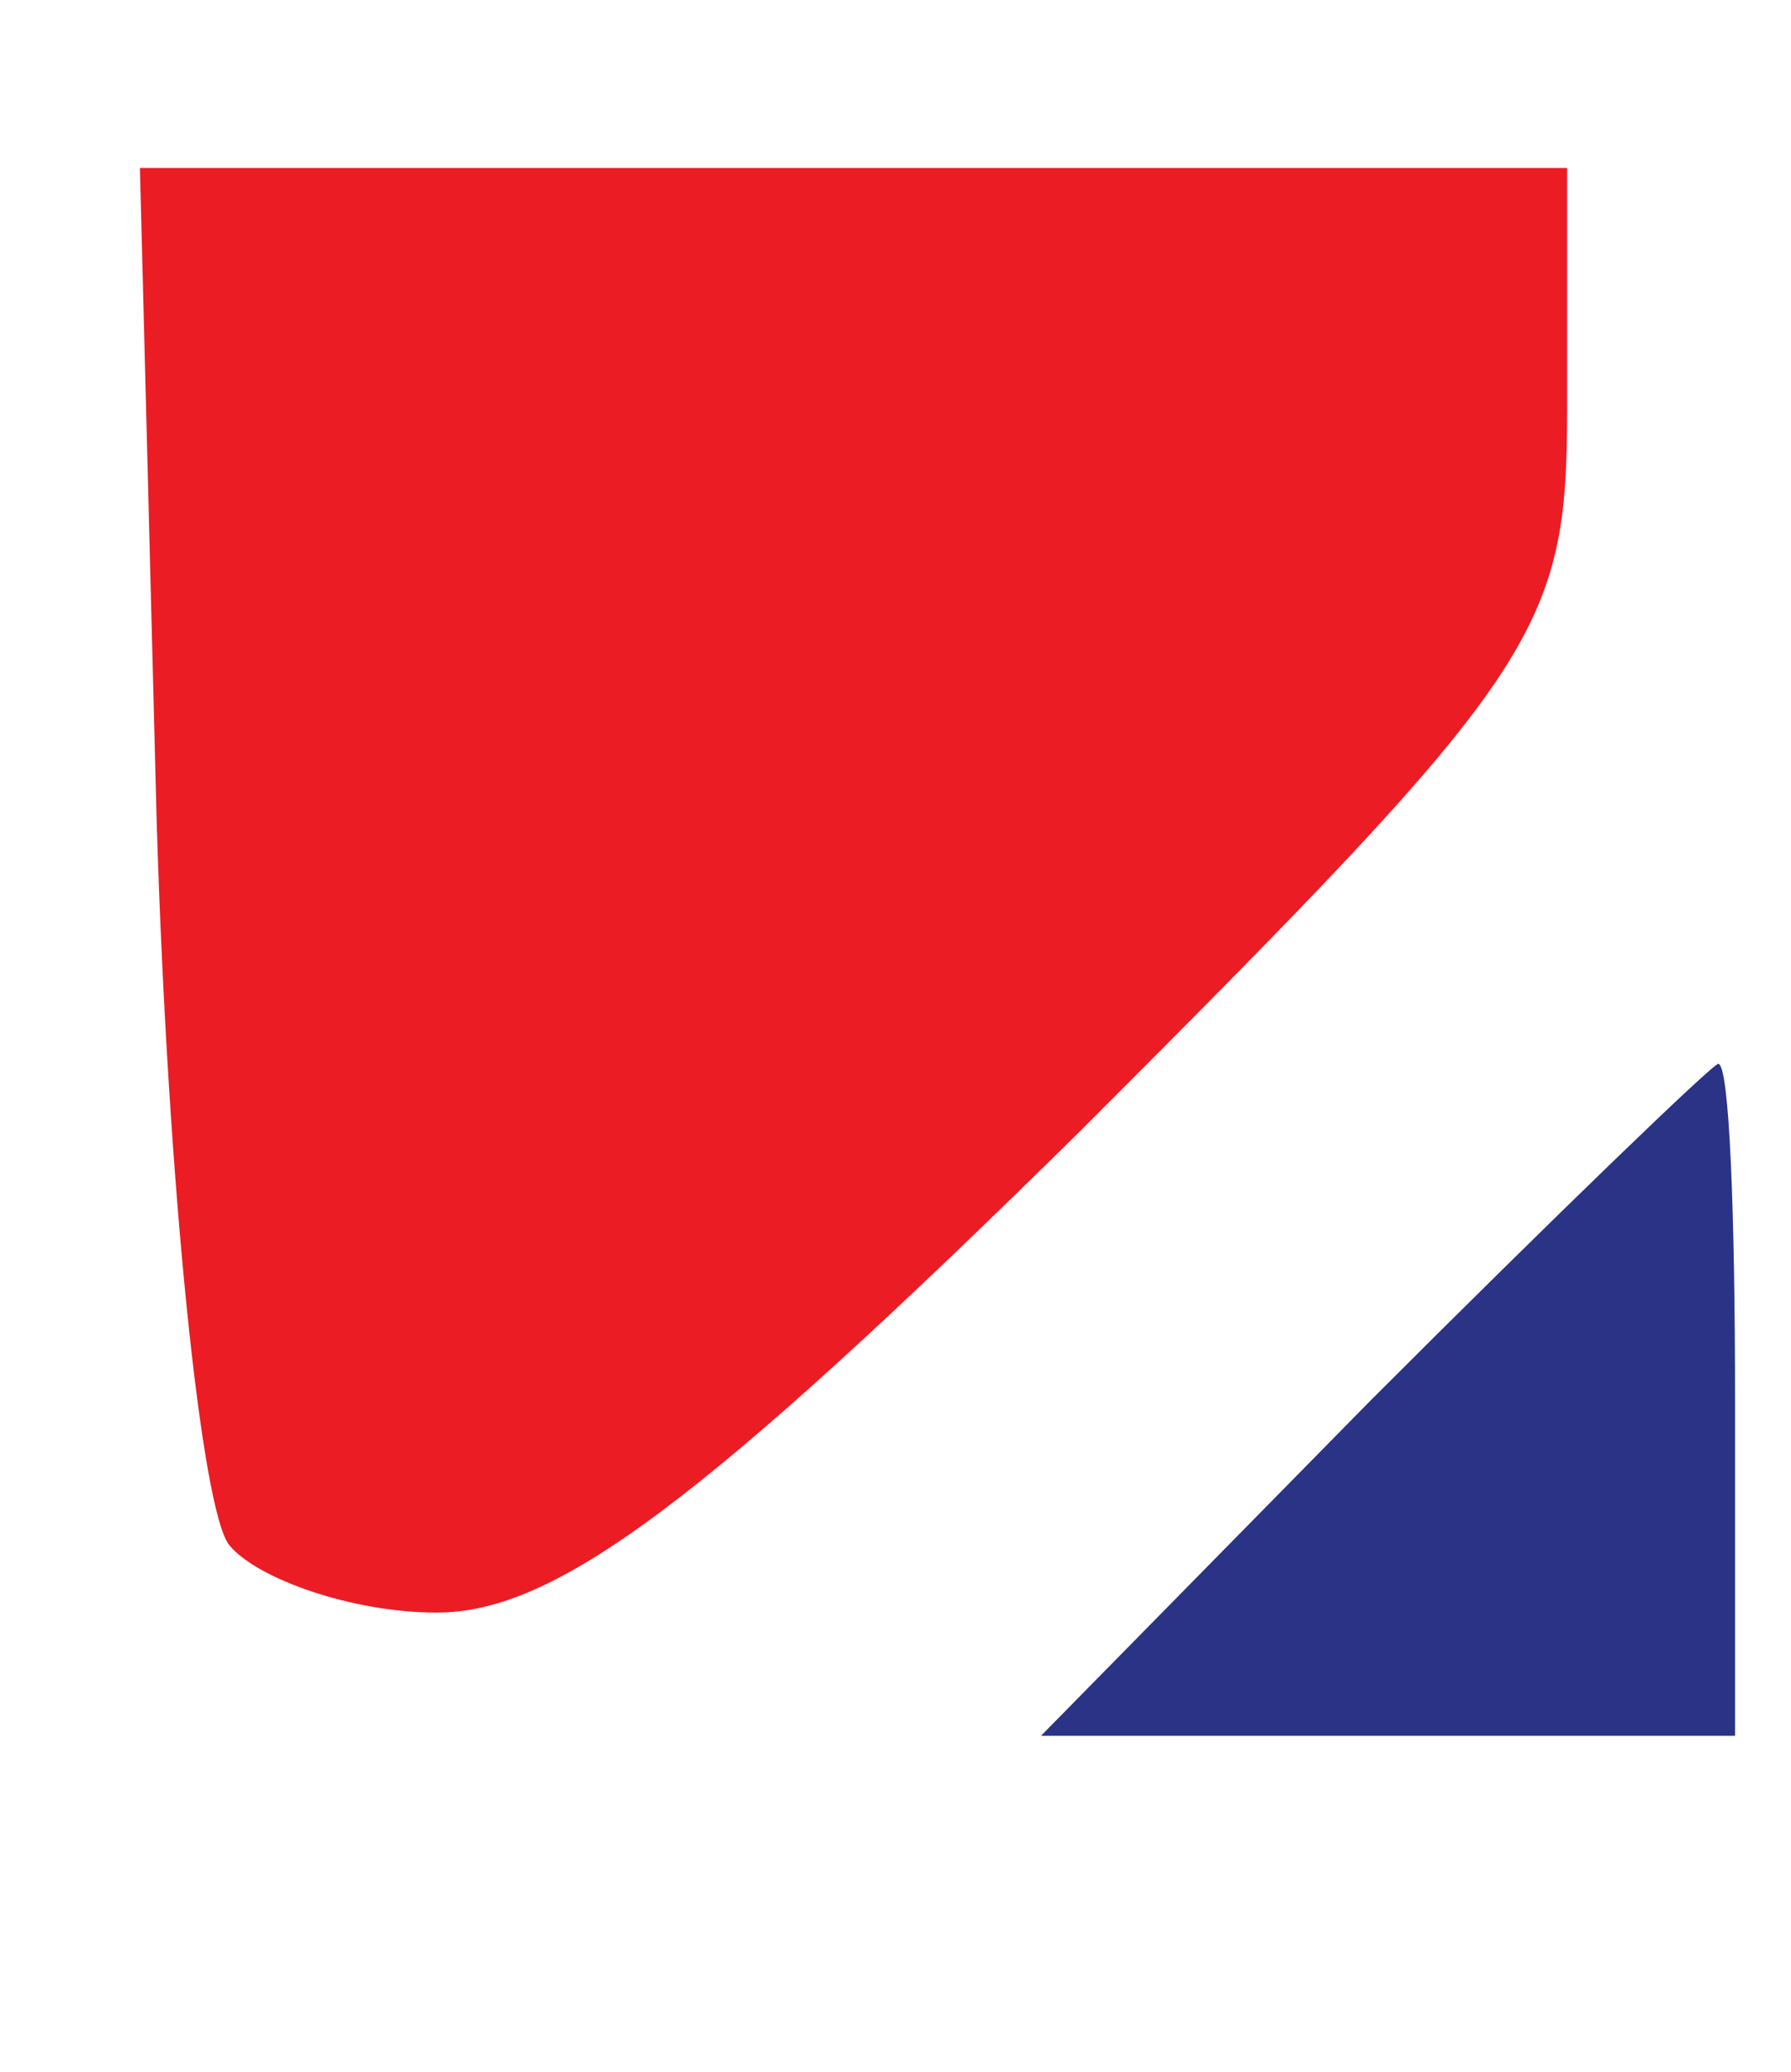
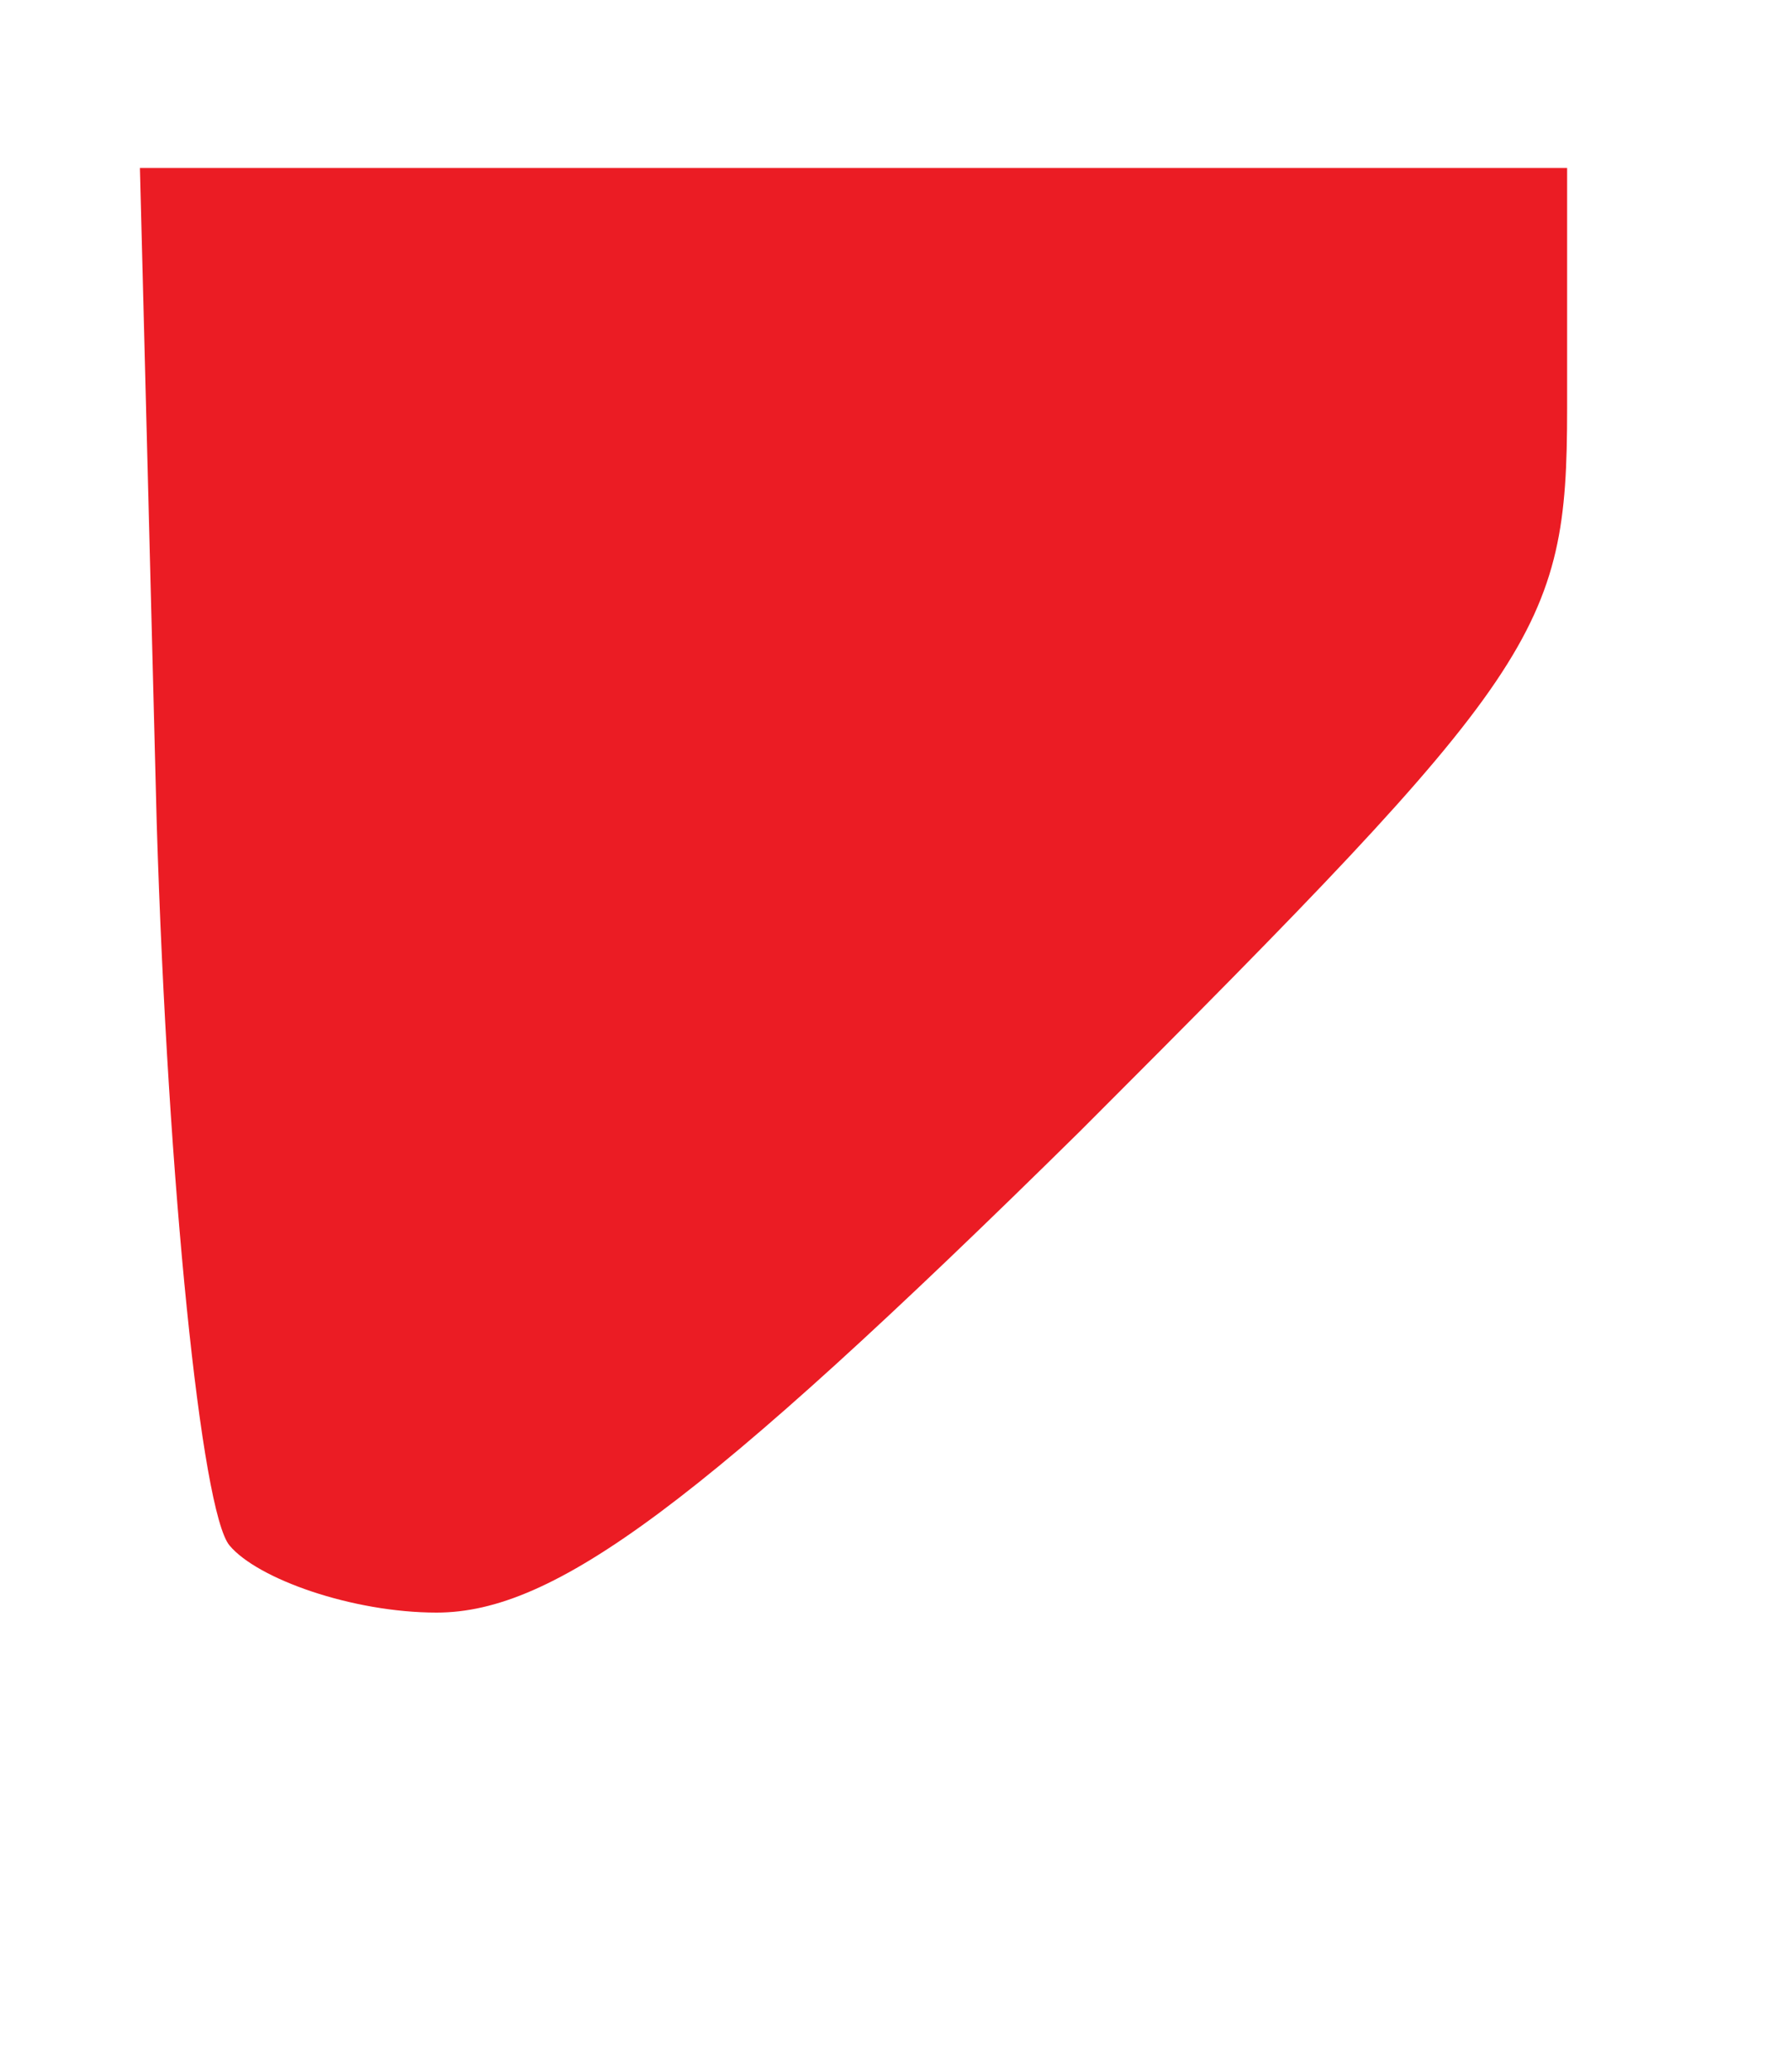
<svg xmlns="http://www.w3.org/2000/svg" version="1.0" width="32pt" height="37pt" viewBox="0 0 32 37" preserveAspectRatio="xMidYMid meet">
  <g transform="translate(0,37) scale(0.1,-0.1)" fill="#eb1c24" stroke="none">
    <path d="M28 223 c2 -65 8 -123 13 -129 5 -6 22 -12 37 -12 21 0 47 19 115 86 82 82 87 89 87 129 l0 43 -127 0 -128 0 3 -117z" />
  </g>
  <g transform="translate(0,37) scale(0.1,-0.1)" fill="#2a3385" stroke="none">
-     <path d="M245 120 l-59 -60 62 0 62 0 0 60 c0 33 -1 60 -3 60 -1 0 -29 -27 -62 -60z" />
-   </g>
+     </g>
</svg>